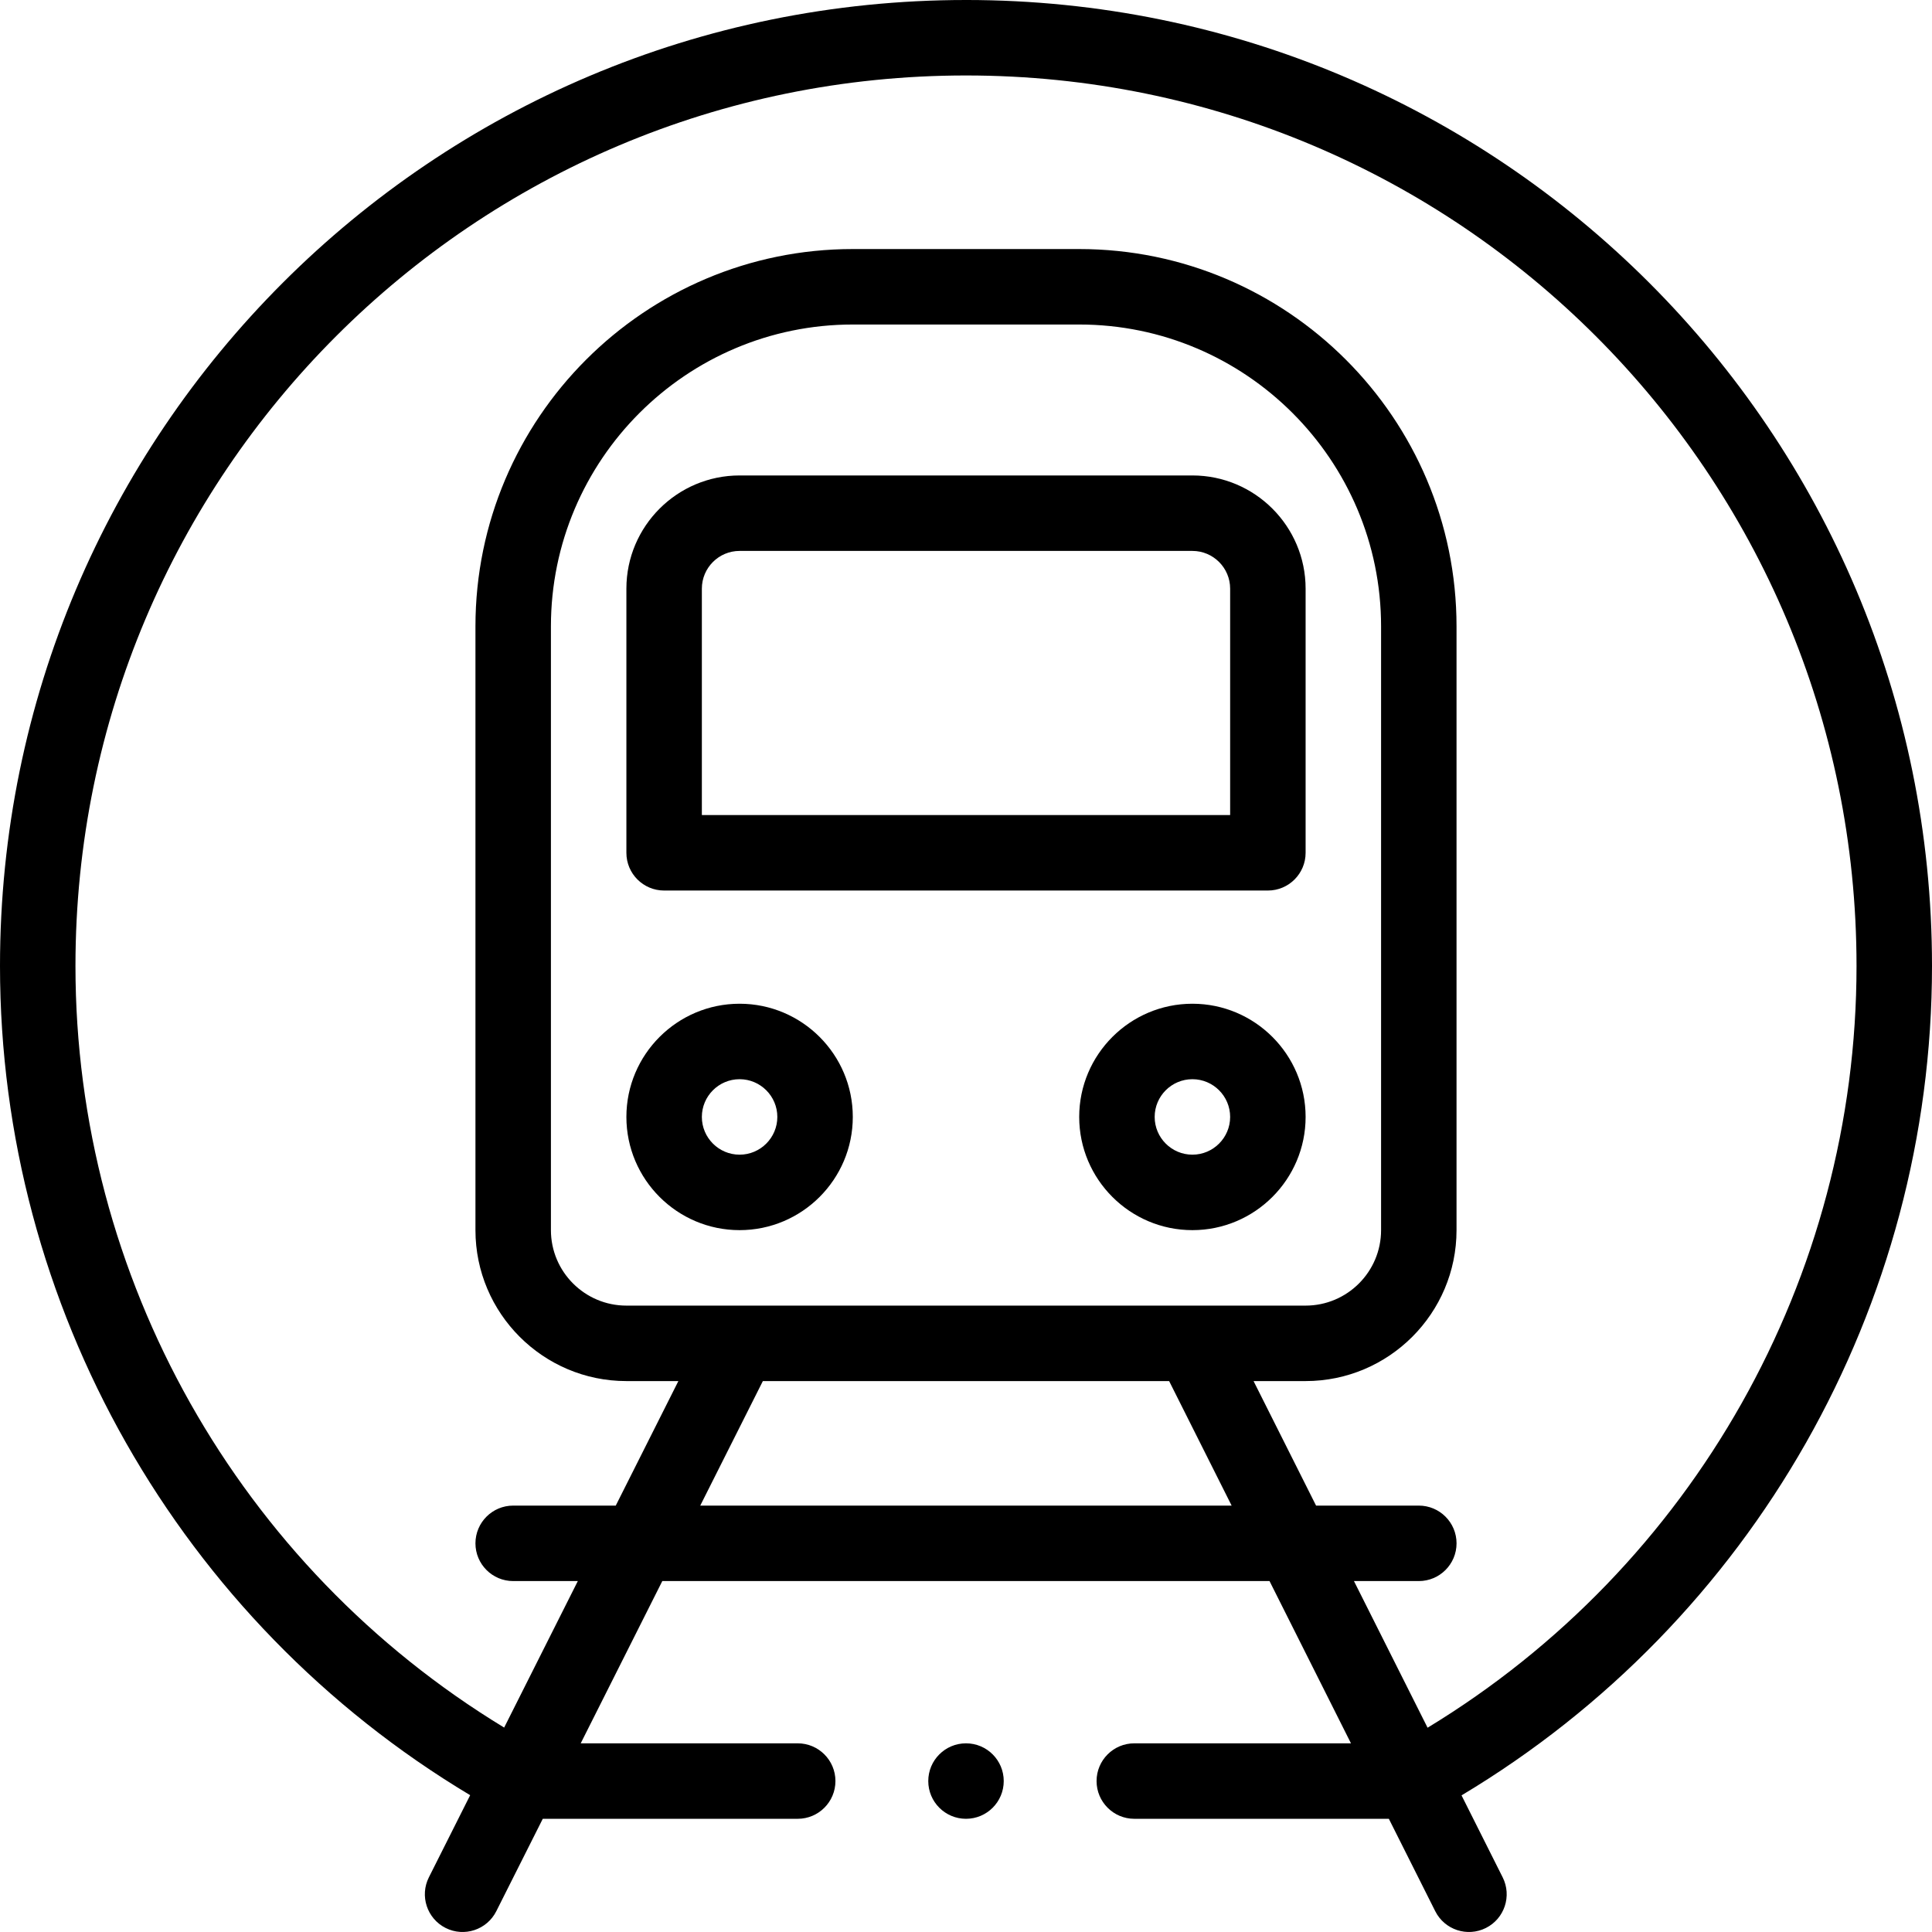
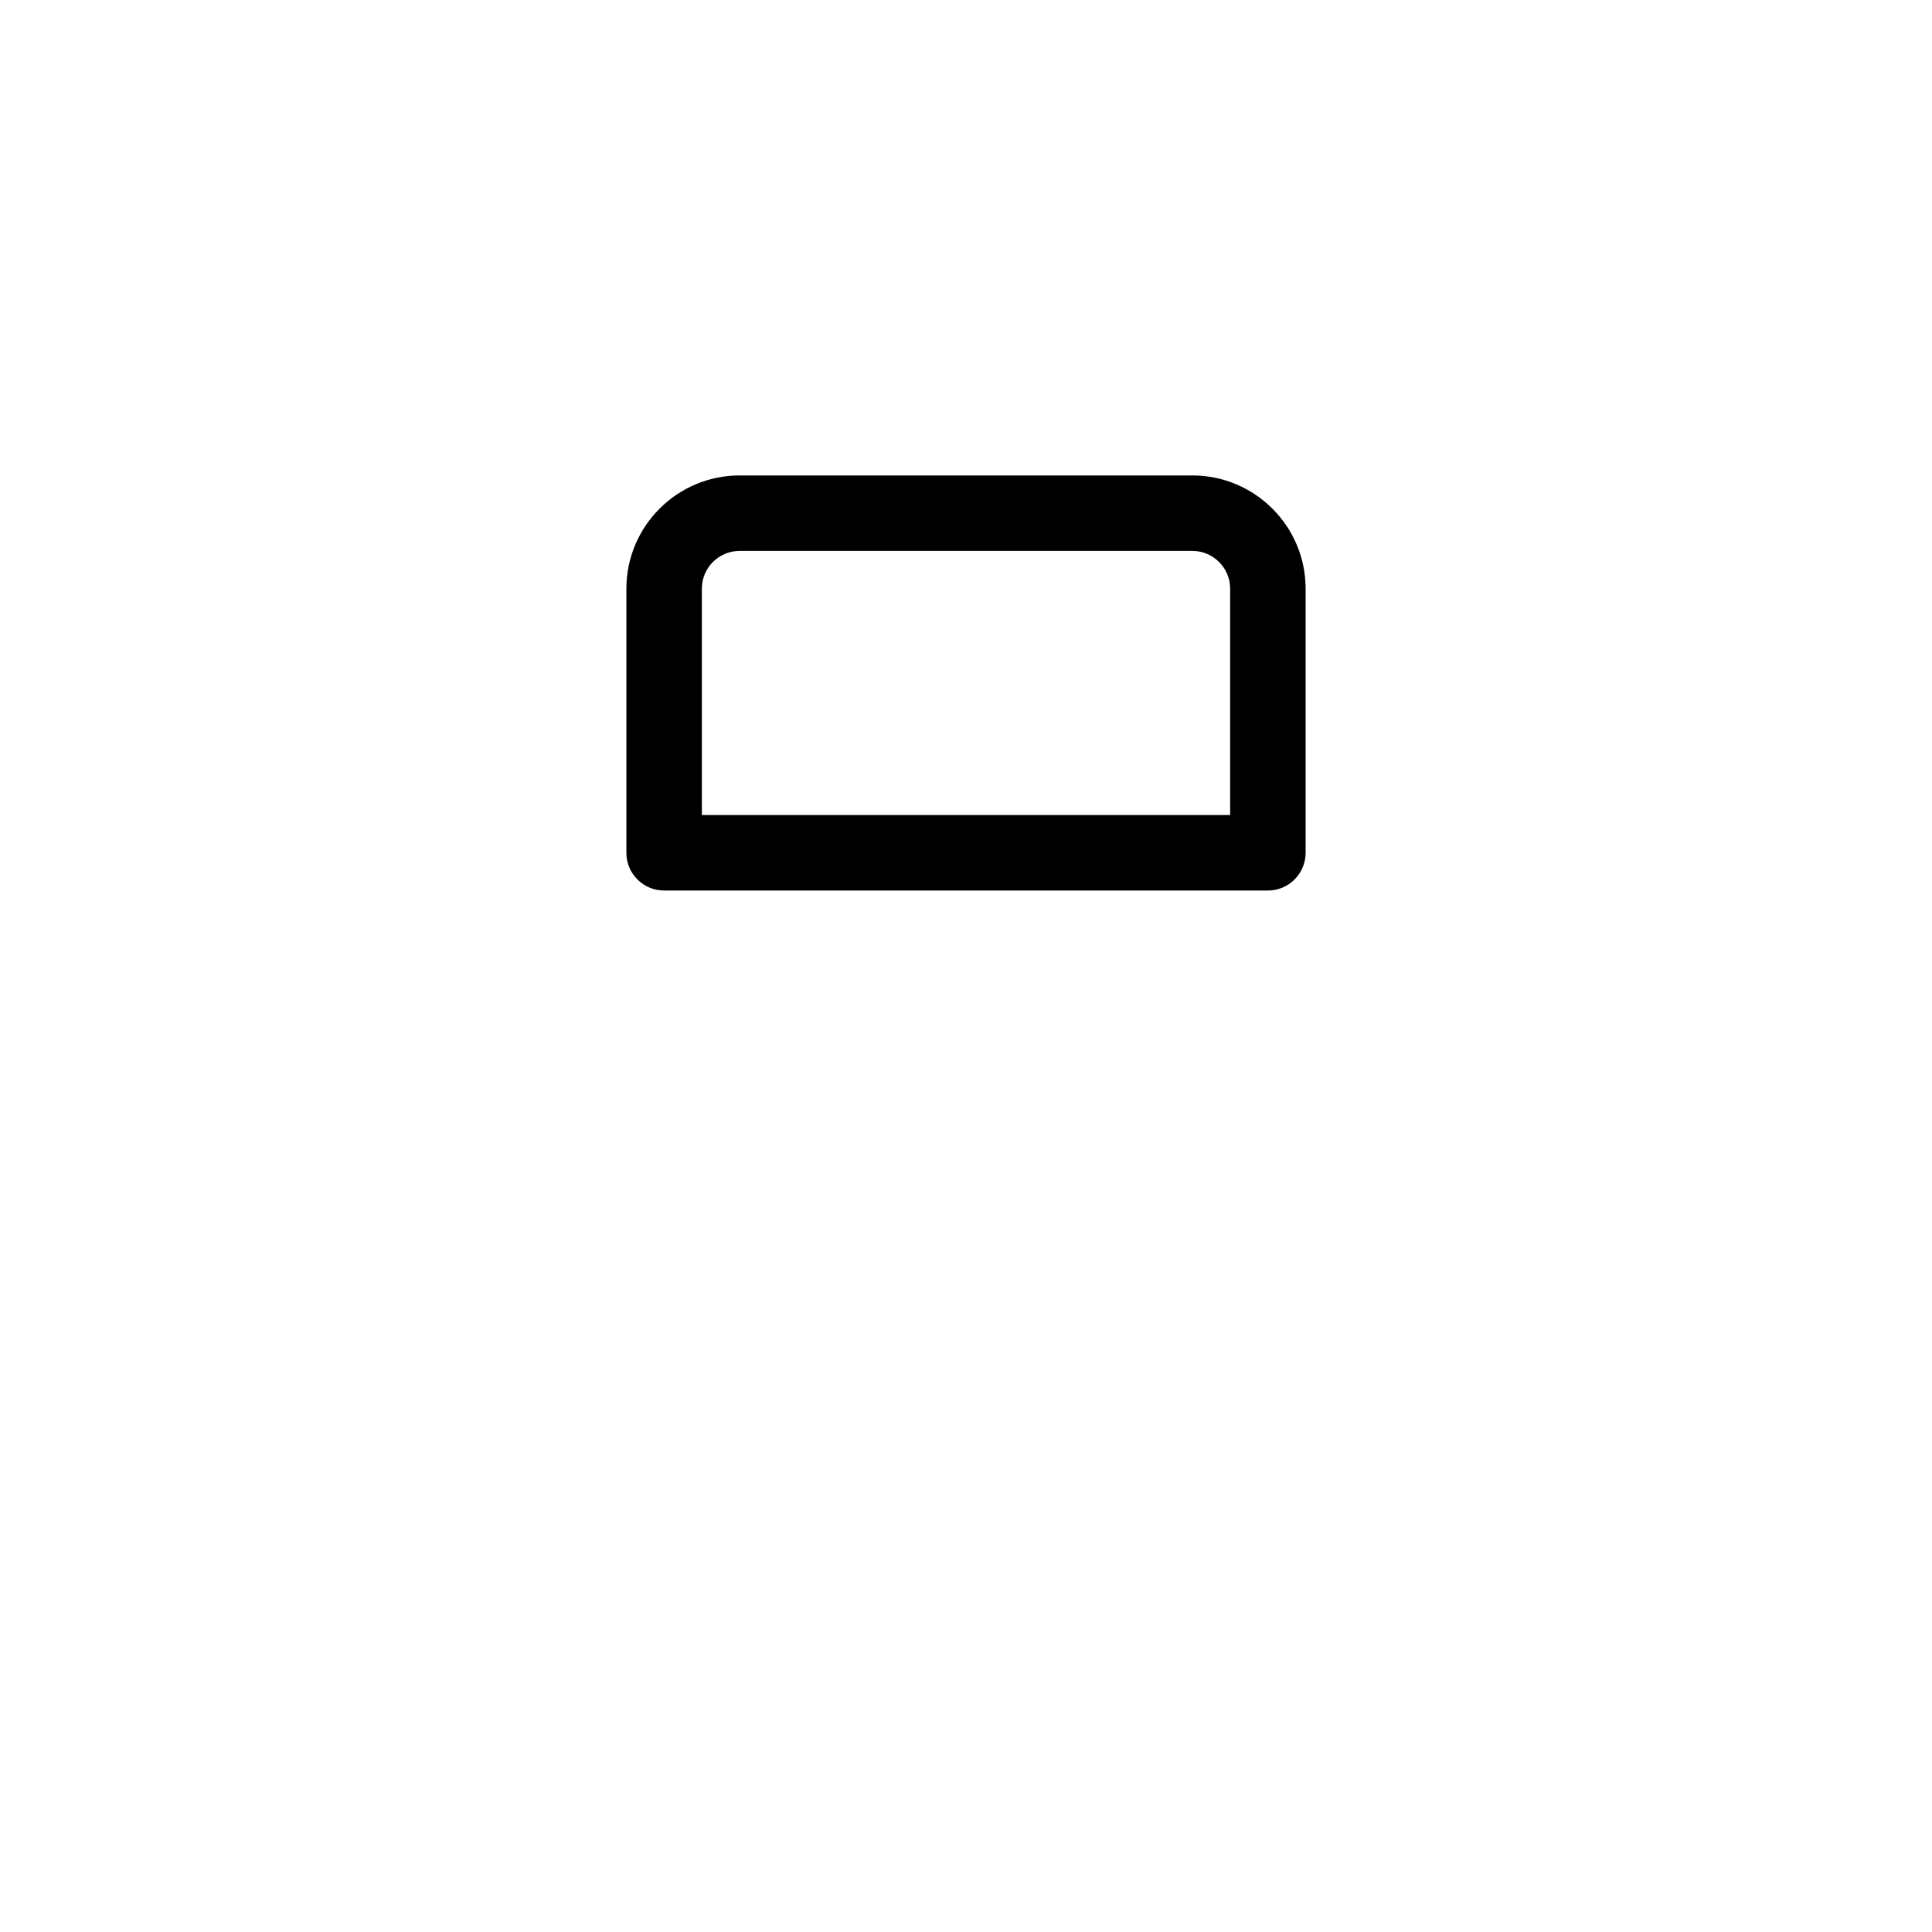
<svg xmlns="http://www.w3.org/2000/svg" height="512pt" viewBox="0 0 512 512" width="512pt">
  <path d="m176 236h160c5.52 0 10-4.477 10-10v-70c0-16.543-13.461-30-30-30h-120c-16.543 0-30 13.457-30 30v70c0 5.523 4.477 10 10 10zm10-80c0-5.516 4.484-10 10-10h120c5.512 0 10 4.484 10 10v60h-140zm0 0" />
-   <path d="m316 266c-16.543 0-30 13.457-30 30 0 16.539 13.457 30 30 30 16.539 0 30-13.461 30-30 0-16.543-13.461-30-30-30zm0 40c-5.516 0-10-4.488-10-10 0-5.516 4.484-10 10-10 5.512 0 10 4.484 10 10 0 5.512-4.488 10-10 10zm0 0" />
-   <path d="m196 266c-16.543 0-30 13.457-30 30 0 16.539 13.457 30 30 30s30-13.461 30-30c0-16.543-13.457-30-30-30zm0 40c-5.516 0-10-4.488-10-10 0-5.516 4.484-10 10-10 5.512 0 10 4.484 10 10 0 5.512-4.488 10-10 10zm0 0" />
-   <path d="m266 472c0 5.52-4.477 10-10 10s-10-4.48-10-10c0-5.523 4.477-10 10-10s10 4.477 10 10zm0 0" />
-   <path d="m256 0c-141.48 0-256 114.492-256 256 0 90.156 47.531 173.582 124.598 219.746l-10.941 21.762c-2.48 4.934-.492 10.941 4.441 13.426 4.941 2.484 10.949.48 13.426-4.445l12.316-24.488h67.559c5.523 0 10-4.48 10-10 0-5.523-4.477-10-10-10h-57.504l21.621-43h160.922l21.582 43h-57.418c-5.523 0-10 4.477-10 10 0 5.52 4.477 10 10 10h67.457l12.293 24.484c2.488 4.953 8.504 6.922 13.426 4.449 4.934-2.477 6.926-8.488 4.445-13.422l-10.902-21.719c77.117-46.16 124.68-129.605 124.68-219.793 0-141.48-114.488-256-256-256zm-70.426 399 16.59-33h107.668l16.562 33zm-19.574-53c-11.027 0-20-8.973-20-20v-160c0-44.113 35.887-80 80-80h60c44.109 0 80 35.887 80 80v160c0 11.027-8.973 20-20 20zm212.324 111.863-19.512-38.863h17.188c5.52 0 10-4.48 10-10 0-5.523-4.48-10-10-10h-27.227l-16.566-33h13.789c22.059 0 40-17.945 40-40v-160c0-55.141-44.855-100-100-100h-59.996c-55.141 0-100 44.859-100 100v160c0 22.055 17.941 40 40 40h13.777l-16.594 33h-27.184c-5.523 0-10 4.477-10 10 0 5.52 4.477 10 10 10h17.129l-19.52 38.824c-70.312-42.719-113.609-119.207-113.609-201.824 0-130.43 105.547-236 236-236 130.426 0 236 105.547 236 236 0 82.648-43.336 159.164-113.676 201.863zm0 0" />
</svg>